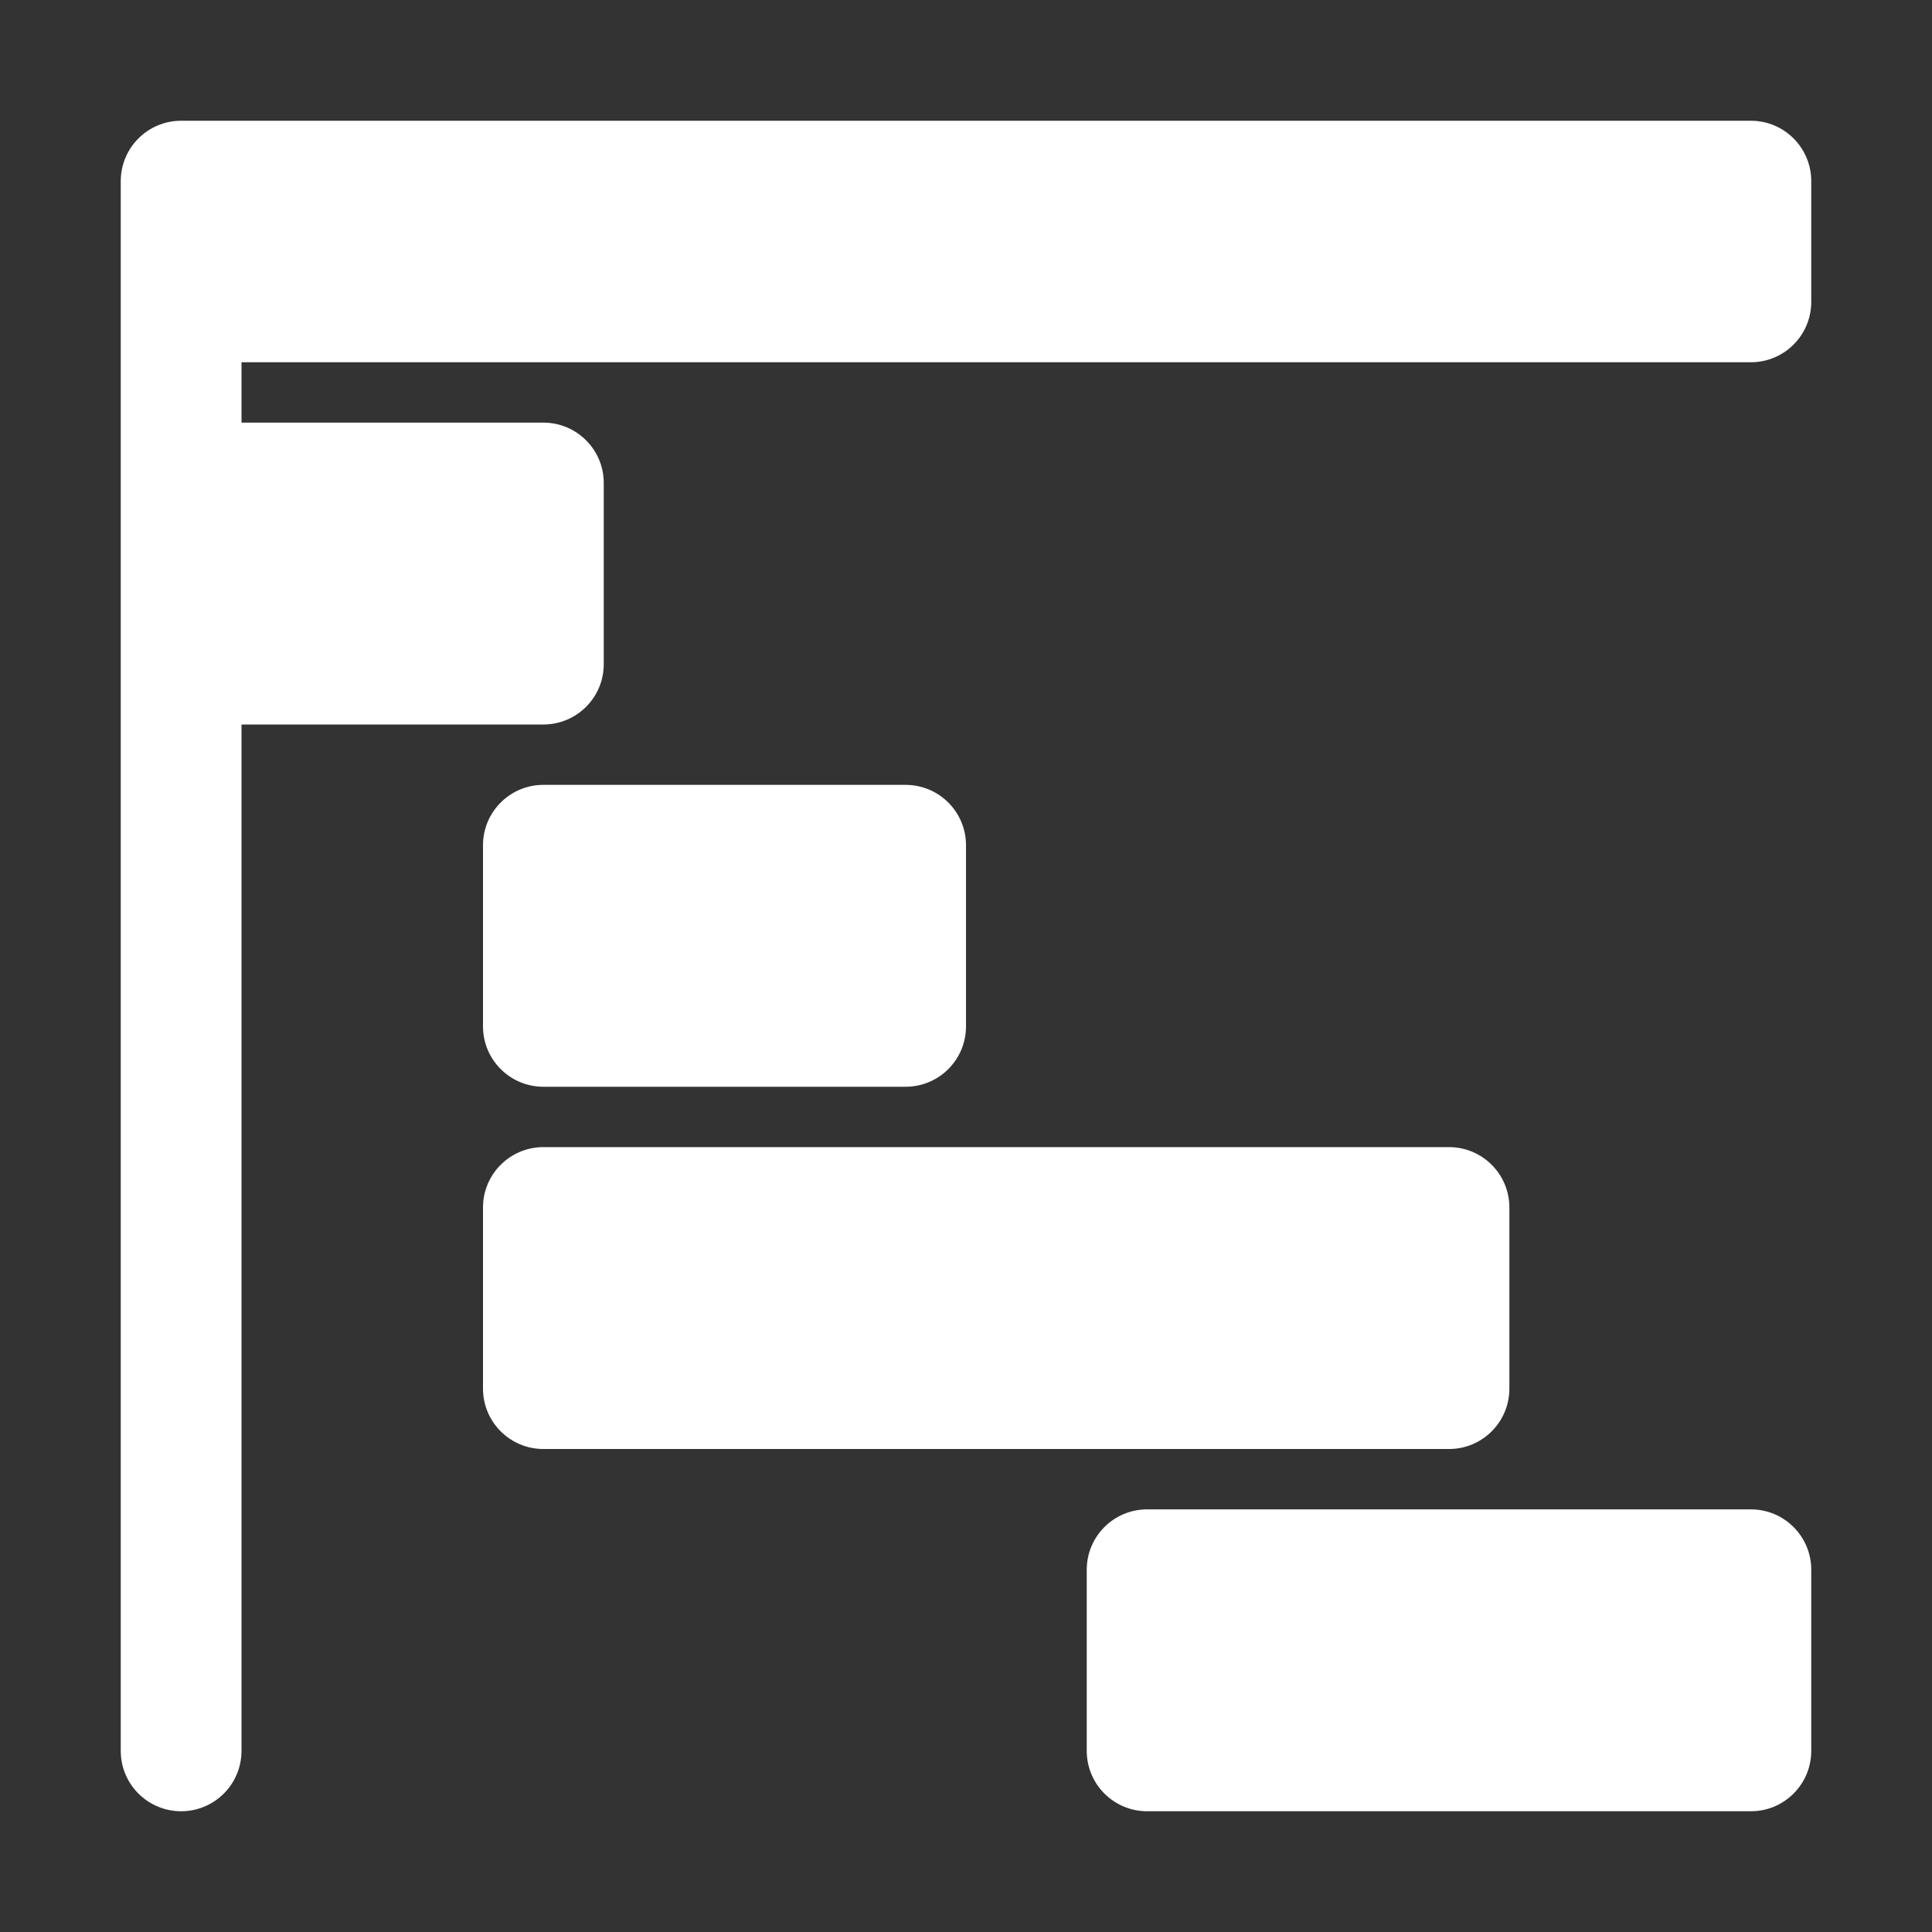
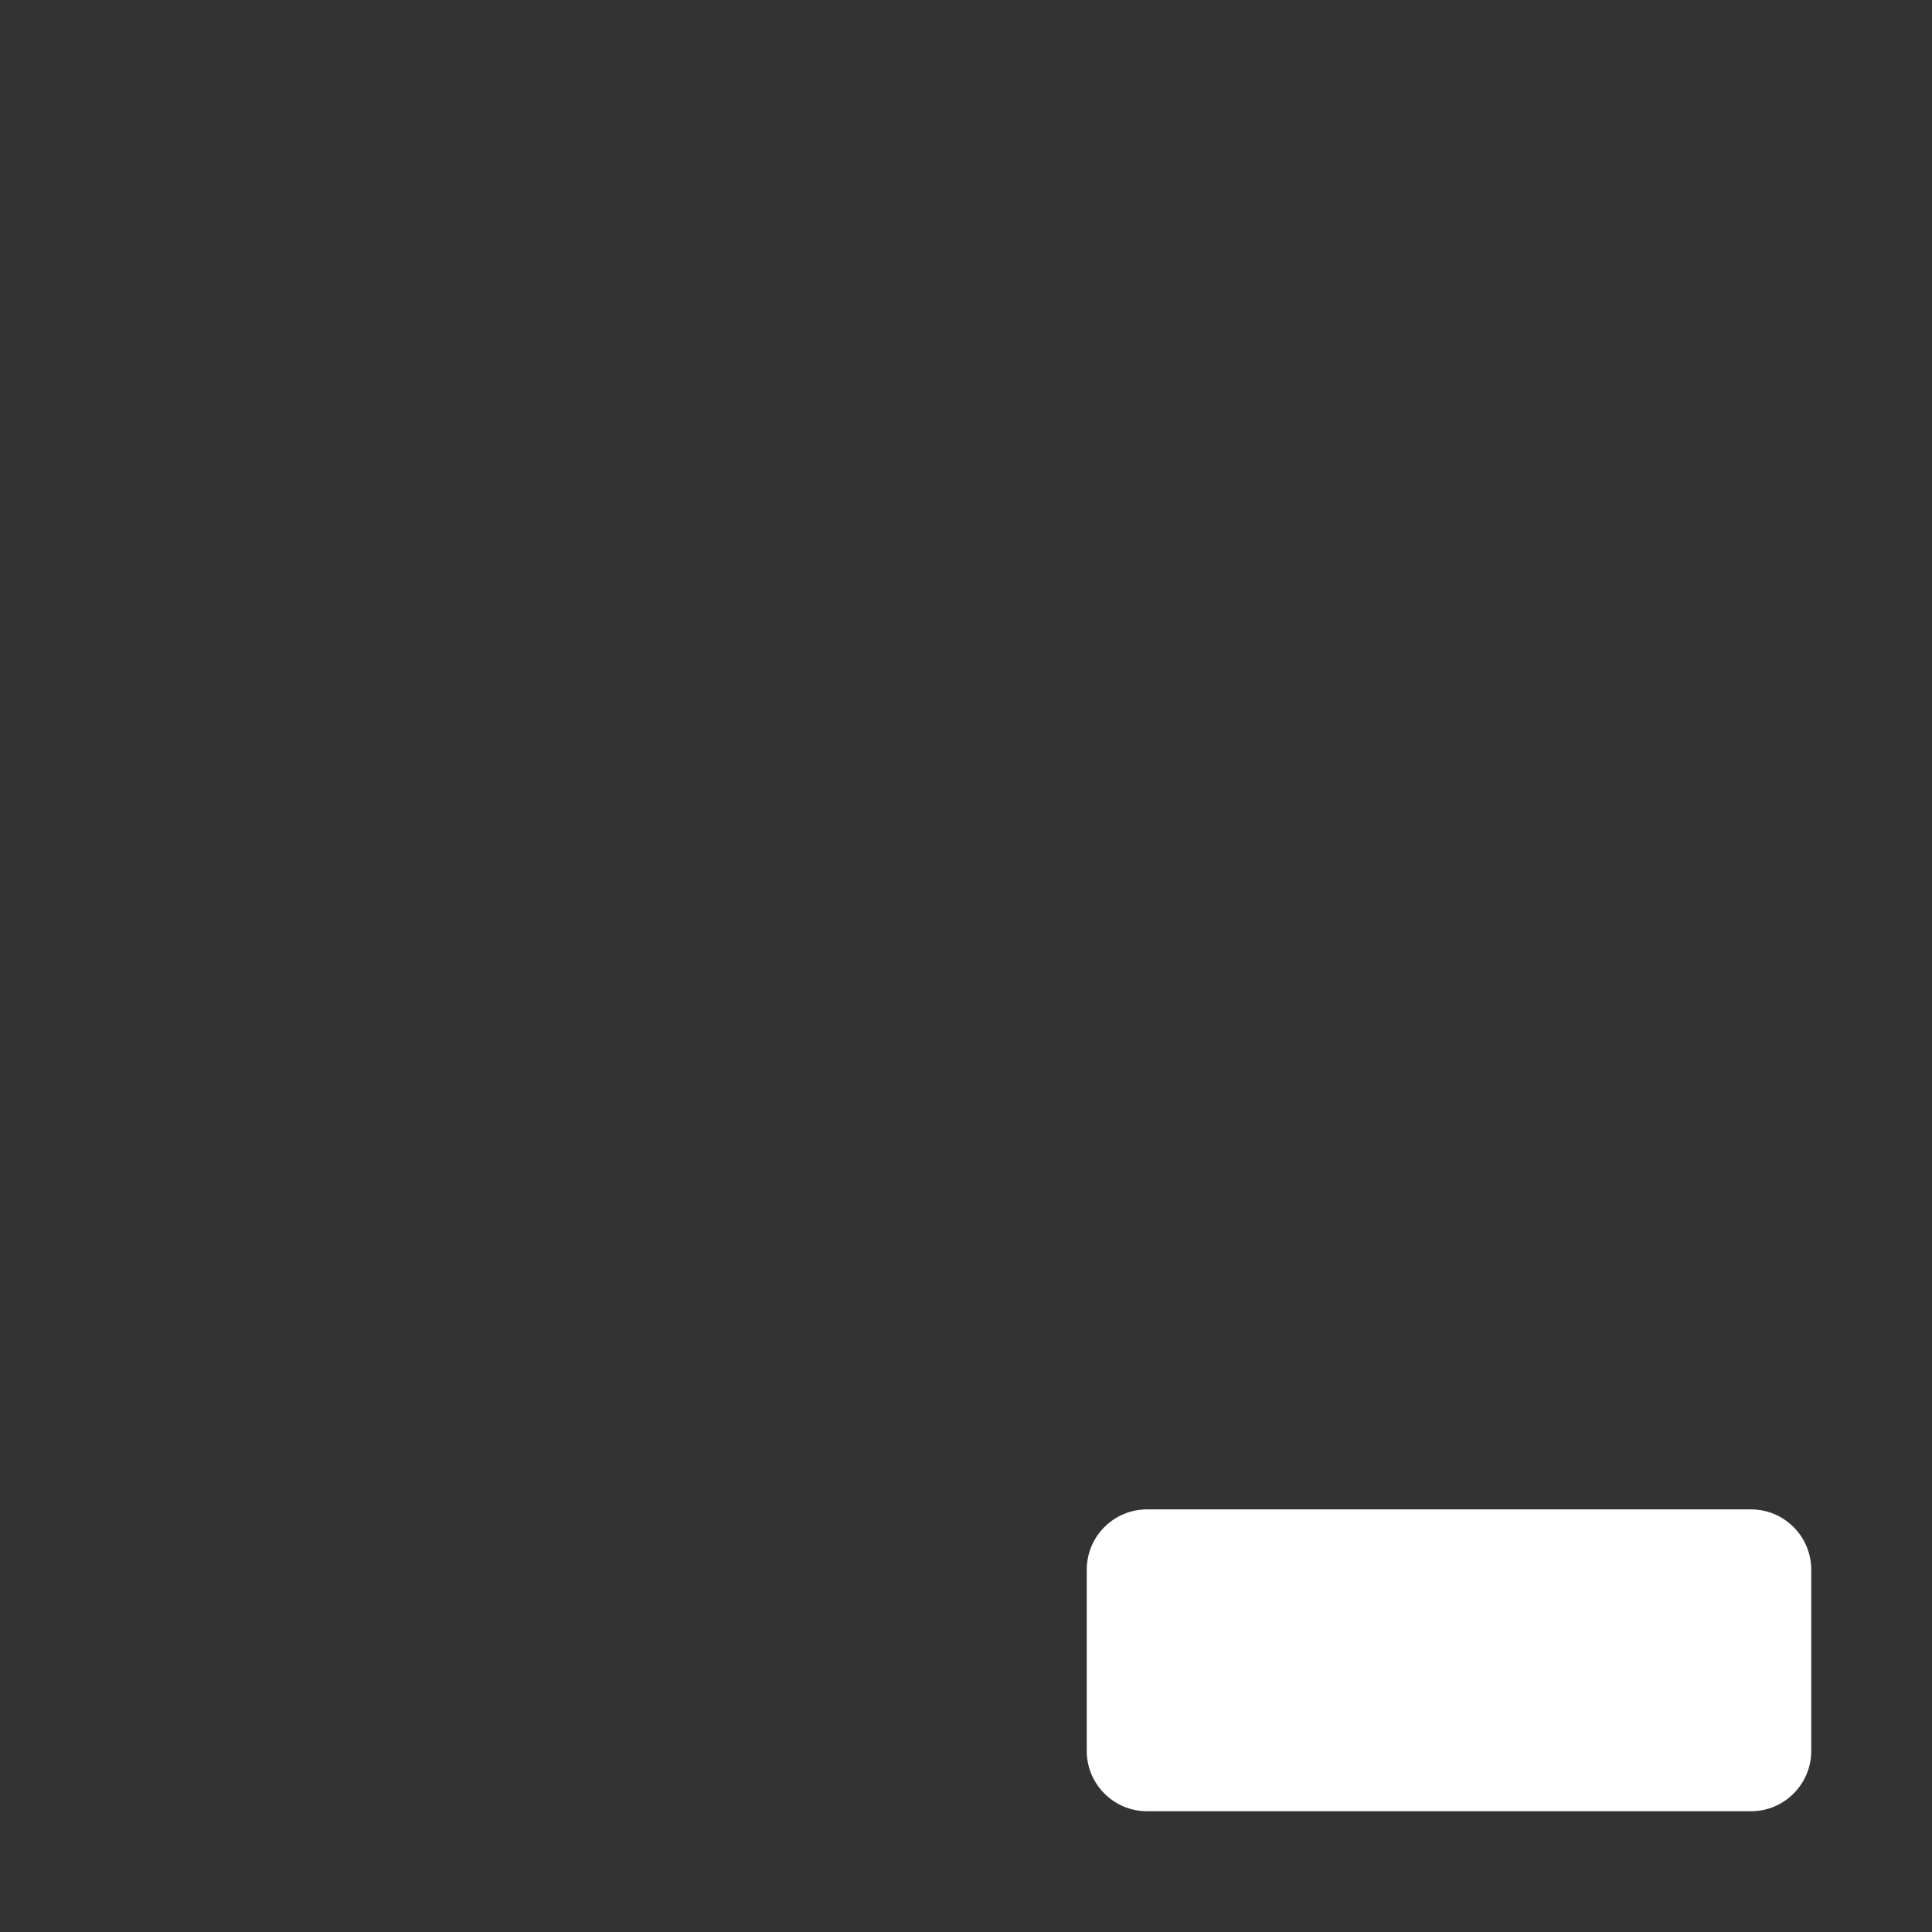
<svg xmlns="http://www.w3.org/2000/svg" version="1.1" id="Calque_1" x="0px" y="0px" viewBox="0 0 512 512" style="enable-background:new 0 0 512 512;" xml:space="preserve">
  <rect x="0" y="0" width="512" height="512" fill="#333333" stroke="none" />
  <style type="text/css">
	.st0{fill:#FFFFFF;}
</style>
  <g id="_x31_2">
-     <path class="st0" d="M144,288h96c8.84,0,16-7.16,16-16v-48c0-8.84-7.16-16-16-16h-96c-8.84,0-16,7.16-16,16v48   C128,280.84,135.16,288,144,288z" />
-     <path class="st0" d="M400,368v-48c0-8.84-7.16-16-16-16H144c-8.84,0-16,7.16-16,16v48c0,8.84,7.16,16,16,16h240   C392.84,384,400,376.84,400,368z" />
    <path class="st0" d="M464,400H304c-8.84,0-16,7.16-16,16v48c0,8.84,7.16,16,16,16h160c8.84,0,16-7.16,16-16v-48   C480,407.16,472.84,400,464,400z" />
-     <path class="st0" d="M464,32H48c-8.84,0-16,7.16-16,16v80v48v288c0,8.84,7.16,16,16,16s16-7.16,16-16V192h80c8.84,0,16-7.16,16-16   v-48c0-8.84-7.16-16-16-16H64V96h400c8.84,0,16-7.16,16-16V48C480,39.16,472.84,32,464,32z" />
  </g>
</svg>